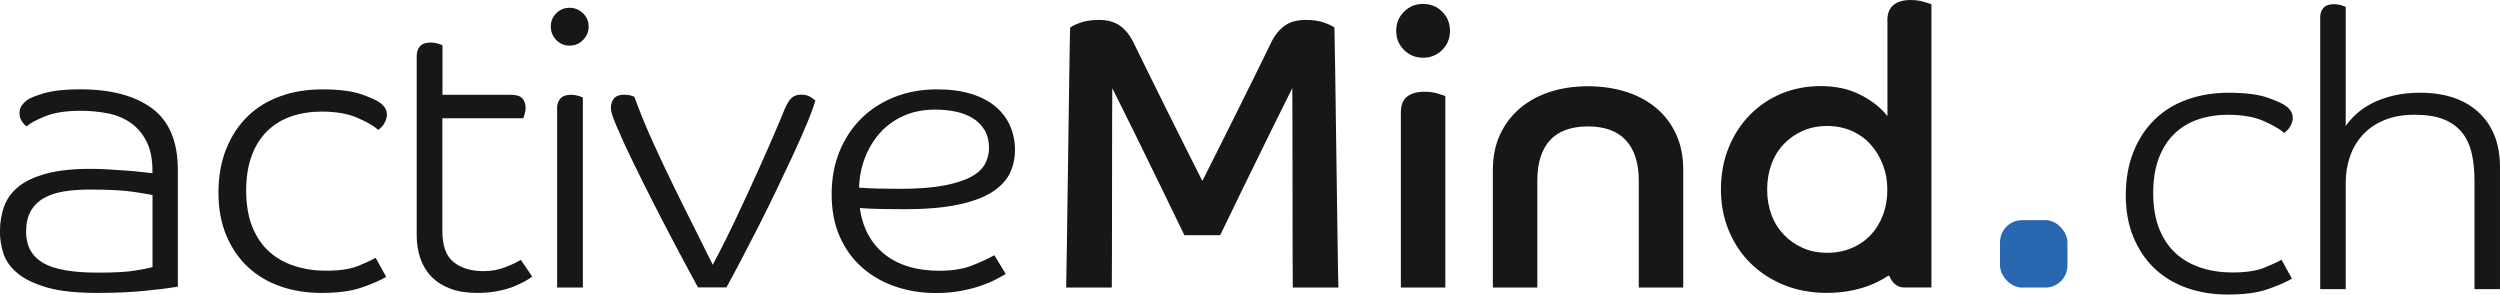
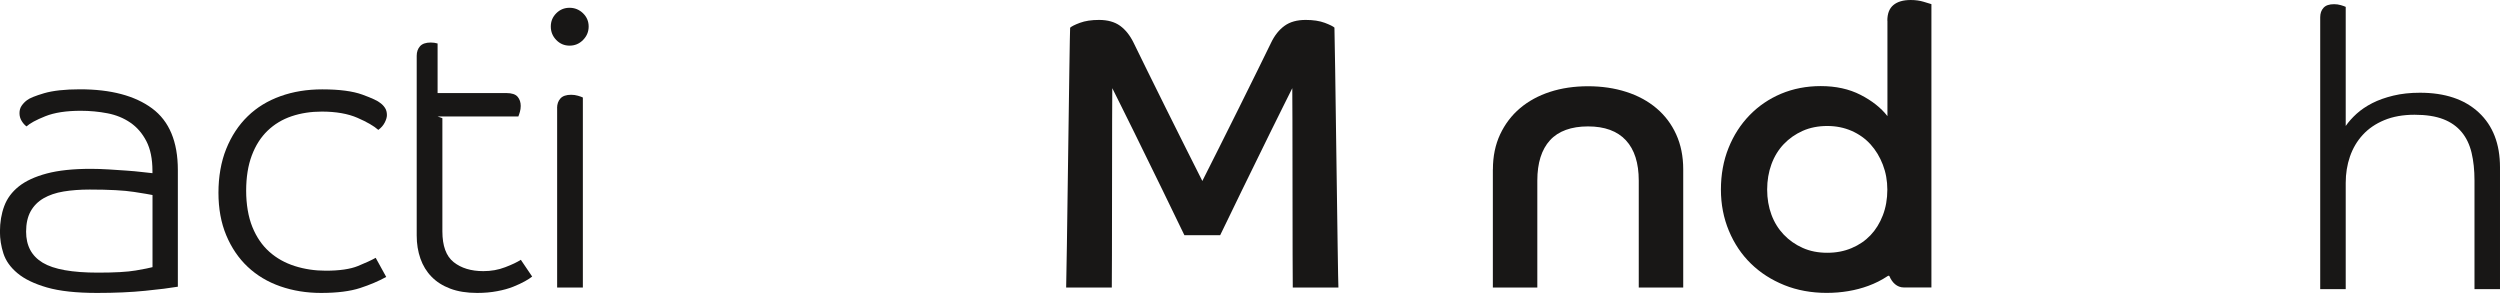
<svg xmlns="http://www.w3.org/2000/svg" height="54.85" viewBox="0 0 465.55 54.85" width="465.55">
  <g fill="#181716">
    <path d="m15.04 20.63c-2.71 0-4.92.34-6.61 1.02-1.7.68-2.86 1.31-3.49 1.89-.34-.24-.64-.58-.91-1.02s-.4-.92-.4-1.45.13-.99.4-1.38.59-.73.98-1.02c.48-.39 1.55-.82 3.2-1.31 1.65-.48 3.87-.73 6.68-.73 5.76 0 10.24 1.19 13.44 3.56s4.79 6.2 4.79 11.48v21.72c-1.41.24-3.43.5-6.07.76-2.64.27-5.63.4-8.97.4-3.87 0-6.99-.34-9.34-1.02s-4.18-1.56-5.48-2.65c-1.31-1.09-2.18-2.31-2.62-3.67s-.65-2.71-.65-4.07c0-1.74.27-3.33.8-4.76s1.44-2.65 2.72-3.67 3.02-1.82 5.19-2.4c2.18-.58 4.91-.87 8.21-.87 1.06 0 2.18.04 3.34.11s2.26.15 3.31.22c1.04.07 1.99.16 2.83.26.85.1 1.51.17 2 .22v-.44c0-2.23-.38-4.07-1.13-5.52s-1.74-2.6-2.98-3.45-2.65-1.43-4.25-1.74-3.27-.47-5.01-.47zm13.37 15.69c-.44-.1-1.59-.29-3.45-.58s-4.61-.44-8.25-.44c-1.79 0-3.41.12-4.87.36-1.45.24-2.7.67-3.74 1.27-1.04.61-1.84 1.42-2.4 2.43-.56 1.02-.84 2.28-.84 3.78 0 2.62 1.03 4.54 3.09 5.78s5.48 1.85 10.28 1.85c3.15 0 5.5-.13 7.05-.4s2.59-.47 3.12-.62v-13.44z" />
    <path d="m59.93 20.78c-2.03 0-3.91.29-5.63.87s-3.21 1.48-4.47 2.69-2.24 2.75-2.94 4.61c-.7 1.87-1.05 4.06-1.05 6.57s.39 4.87 1.16 6.76 1.83 3.43 3.16 4.61c1.33 1.19 2.91 2.07 4.72 2.65 1.82.58 3.74.87 5.78.87 2.57 0 4.56-.29 5.99-.87s2.53-1.09 3.31-1.53l1.96 3.56c-1.41.78-3.03 1.47-4.87 2.07s-4.26.91-7.26.91c-2.71 0-5.24-.41-7.59-1.23s-4.37-2.03-6.07-3.63-3.03-3.56-4-5.88-1.45-4.96-1.45-7.92.48-5.78 1.45-8.17c.97-2.4 2.3-4.42 4-6.07 1.69-1.65 3.73-2.89 6.1-3.74s4.96-1.27 7.77-1.27c3.2 0 5.69.33 7.48.98s2.91 1.18 3.34 1.56c.34.24.63.54.87.91.24.36.36.81.36 1.34 0 .39-.13.85-.4 1.38s-.67.99-1.2 1.38c-.82-.73-2.12-1.48-3.89-2.25s-3.98-1.16-6.65-1.16z" />
-     <path d="m82.38 22.01v21.07c0 2.71.7 4.63 2.11 5.74 1.4 1.11 3.24 1.67 5.52 1.67 1.45 0 2.81-.24 4.07-.73 1.26-.48 2.23-.94 2.91-1.38l2.11 3.12c-.29.24-.74.53-1.34.87-.61.34-1.33.68-2.18 1.02s-1.84.62-2.98.83c-1.14.22-2.39.33-3.74.33-1.94 0-3.61-.27-5.01-.8-1.41-.53-2.57-1.27-3.49-2.22-.92-.94-1.61-2.07-2.07-3.38s-.69-2.74-.69-4.29v-33.47c0-.73.21-1.32.62-1.78s1.08-.69 2-.69c.44 0 .86.06 1.27.18s.71.23.91.33v9.23h12.79c1.02 0 1.72.23 2.11.69s.58 1.03.58 1.71c0 .39-.05.75-.15 1.09s-.19.63-.29.87h-15.04z" />
+     <path d="m82.38 22.01v21.07c0 2.71.7 4.63 2.11 5.74 1.4 1.11 3.24 1.67 5.52 1.67 1.45 0 2.81-.24 4.07-.73 1.26-.48 2.23-.94 2.91-1.38l2.11 3.12c-.29.24-.74.53-1.34.87-.61.34-1.33.68-2.18 1.02s-1.84.62-2.98.83c-1.14.22-2.39.33-3.74.33-1.94 0-3.61-.27-5.01-.8-1.41-.53-2.57-1.27-3.49-2.22-.92-.94-1.61-2.07-2.07-3.38s-.69-2.74-.69-4.29v-33.47c0-.73.21-1.32.62-1.78s1.08-.69 2-.69c.44 0 .86.06 1.27.18v9.23h12.79c1.02 0 1.72.23 2.11.69s.58 1.03.58 1.71c0 .39-.05.75-.15 1.09s-.19.63-.29.87h-15.04z" />
    <path d="m109.62 4.94c0 .97-.35 1.8-1.05 2.51s-1.54 1.05-2.51 1.05-1.79-.35-2.47-1.05-1.02-1.54-1.02-2.51.34-1.79 1.02-2.47 1.5-1.02 2.47-1.02 1.8.34 2.51 1.02c.7.68 1.05 1.5 1.05 2.47zm-5.88 15.18c0-.73.21-1.32.62-1.78s1.08-.69 2-.69c.44 0 .86.06 1.27.18s.71.23.91.33v35.38h-4.79v-33.42z" />
-     <path d="m115.14 24.26c-.24-.53-.53-1.23-.87-2.11-.34-.87-.51-1.57-.51-2.11 0-.68.19-1.25.58-1.71s1.02-.69 1.89-.69c.53 0 .96.05 1.27.15s.52.17.62.22c1.06 2.91 2.26 5.82 3.6 8.75 1.33 2.93 2.66 5.75 4 8.46 1.33 2.71 2.6 5.27 3.81 7.66 1.21 2.4 2.28 4.54 3.2 6.43 1.55-2.91 3.09-5.98 4.61-9.23 1.53-3.24 2.92-6.27 4.18-9.08s2.3-5.18 3.12-7.12 1.31-3.1 1.45-3.49c.39-.92.8-1.61 1.24-2.07s1.06-.69 1.89-.69c.73 0 1.32.16 1.78.47.46.32.74.52.84.62-.34 1.16-.87 2.62-1.6 4.36s-1.57 3.66-2.54 5.74-2 4.26-3.09 6.54-2.19 4.5-3.3 6.68-2.19 4.26-3.23 6.25-1.97 3.73-2.8 5.23h-5.3c-1.11-2.03-2.4-4.42-3.85-7.16s-2.88-5.49-4.29-8.25-2.71-5.38-3.92-7.85-2.13-4.48-2.76-6.03z" />
-     <path d="m160.11 38.72c.53 3.73 2.08 6.61 4.65 8.65 2.57 2.03 5.96 3.05 10.17 3.05 2.47 0 4.56-.35 6.28-1.05s3.04-1.32 3.96-1.85l2.11 3.49c-.39.24-.97.57-1.74.98-.78.41-1.72.81-2.83 1.2-1.12.39-2.37.71-3.78.98s-2.96.4-4.65.4c-2.66 0-5.17-.4-7.52-1.2s-4.41-1.97-6.18-3.52-3.16-3.46-4.18-5.74-1.53-4.91-1.53-7.92.48-5.56 1.45-7.95 2.33-4.46 4.07-6.18 3.81-3.05 6.21-4c2.4-.94 5.02-1.42 7.88-1.42 2.42 0 4.54.28 6.36.84s3.33 1.34 4.54 2.36 2.12 2.22 2.72 3.6.91 2.87.91 4.47-.33 3.06-.98 4.4c-.65 1.33-1.77 2.49-3.34 3.49-1.57.99-3.68 1.77-6.32 2.32-2.64.56-5.97.84-9.99.84-1.55 0-2.97-.01-4.25-.04-1.28-.02-2.63-.08-4.03-.18zm-.14-3.78c1.31.1 2.58.16 3.81.18s2.53.04 3.89.04c3.29 0 6-.21 8.14-.62 2.13-.41 3.81-.96 5.05-1.63 1.23-.68 2.09-1.48 2.58-2.4.48-.92.73-1.89.73-2.91 0-1.36-.28-2.49-.84-3.41s-1.31-1.66-2.25-2.22-2.01-.96-3.2-1.2-2.41-.36-3.67-.36c-2.28 0-4.29.4-6.03 1.2s-3.21 1.88-4.39 3.23c-1.19 1.36-2.11 2.91-2.76 4.65s-1.01 3.56-1.05 5.45z" />
-     <path d="m265.01.73c1.4 0 2.59.48 3.56 1.45s1.45 2.16 1.45 3.56-.48 2.59-1.45 3.56-2.16 1.45-3.56 1.45-2.59-.48-3.56-1.45-1.45-2.15-1.45-3.56.48-2.59 1.45-3.56 2.15-1.45 3.56-1.45zm-4.14 20.2c0-1.36.39-2.34 1.16-2.94s1.86-.91 3.27-.91c.87 0 1.67.11 2.4.33s1.21.38 1.45.47v35.66h-8.28v-32.62z" />
    <path d="m278.01 31.53c0-2.42.45-4.59 1.34-6.5.9-1.91 2.13-3.54 3.7-4.87s3.44-2.35 5.59-3.05 4.52-1.05 7.08-1.05 4.94.35 7.12 1.05 4.06 1.72 5.63 3.05 2.8 2.95 3.67 4.87c.87 1.91 1.31 4.08 1.31 6.5v22.01h-8.28v-19.9c0-3.29-.8-5.8-2.4-7.52s-3.95-2.58-7.05-2.58-5.51.86-7.08 2.58-2.36 4.23-2.36 7.52v19.9h-8.28v-22.01z" />
    <path d="m351.46 3.85c0-1.31.37-2.28 1.13-2.91s1.83-.94 3.23-.94c.87 0 1.67.11 2.4.33l1.45.44s0 0 0 0v32.79s0 19.97 0 19.97h-5.14c-1.26 0-2.18-.91-2.67-2.08-.05-.13-.17-.15-.37-.02-1.1.73-2.29 1.33-3.57 1.8-2.37.87-4.97 1.31-7.77 1.31s-5.49-.48-7.88-1.45c-2.4-.97-4.47-2.3-6.21-4-1.74-1.69-3.11-3.73-4.1-6.1s-1.49-4.94-1.49-7.7.47-5.39 1.42-7.74c.94-2.35 2.25-4.38 3.92-6.1s3.63-3.05 5.88-4c2.25-.94 4.71-1.42 7.37-1.42 2.81 0 5.28.54 7.41 1.63s3.8 2.41 5.01 3.96v-17.77zm0 31.46c0-1.65-.28-3.2-.84-4.65s-1.32-2.71-2.29-3.78-2.14-1.9-3.52-2.51c-1.38-.6-2.89-.91-4.54-.91s-3.22.3-4.58.91-2.53 1.43-3.52 2.47-1.76 2.29-2.29 3.74-.8 3.03-.8 4.72.27 3.26.8 4.69 1.3 2.66 2.29 3.7 2.17 1.87 3.52 2.47c1.35.61 2.88.91 4.58.91s3.16-.29 4.54-.87 2.55-1.38 3.52-2.4 1.73-2.25 2.29-3.7.84-3.05.84-4.79z" />
    <path d="m248.52 5.16c-.24-.24-.85-.54-1.82-.91-.97-.36-2.15-.54-3.56-.54-1.6 0-2.91.36-3.92 1.09-1.02.73-1.87 1.79-2.54 3.2-.58 1.21-1.42 2.92-2.51 5.12s-2.25 4.55-3.49 7.05c-1.23 2.49-2.47 4.97-3.7 7.41-1.2 2.38-2.98 5.93-3.08 6.12-.09-.19-1.88-3.74-3.08-6.12-1.23-2.44-2.47-4.91-3.7-7.41-1.24-2.49-2.4-4.84-3.49-7.05-1.09-2.2-1.93-3.91-2.51-5.12-.68-1.4-1.53-2.47-2.54-3.2-1.02-.73-2.33-1.09-3.92-1.09-1.4 0-2.59.18-3.56.54s-1.57.67-1.82.91c-.1 1.36-.65 47.03-.74 48.38h8.5c.05-.77.04-36.4.09-37.12.44.87 1.02 2.03 1.74 3.49.73 1.45 1.51 3.04 2.36 4.76s1.73 3.52 2.65 5.41 1.81 3.69 2.65 5.41c.85 1.72 1.62 3.32 2.32 4.79.7 1.48 1.27 2.65 1.71 3.52h6.66c.44-.87 1.01-2.04 1.71-3.52s1.48-3.08 2.32-4.79c.85-1.72 1.73-3.52 2.65-5.41s1.8-3.69 2.65-5.41 1.63-3.31 2.36-4.76 1.31-2.62 1.74-3.49c.05.73.04 36.35.09 37.12h8.5c-.1-1.35-.65-47.03-.74-48.38z" />
  </g>
-   <rect fill="#2968b0" height="12.56" rx="4.12" width="12.56" x="372.44" y="40.99" />
-   <path d="m414.94 21.37c-2.02 0-3.88.29-5.58.86-1.7.58-3.18 1.46-4.43 2.66s-2.22 2.72-2.92 4.57-1.04 4.02-1.04 6.52.38 4.82 1.15 6.7c.77 1.87 1.81 3.4 3.13 4.57 1.32 1.18 2.88 2.05 4.68 2.63s3.71.86 5.72.86c2.54 0 4.52-.29 5.94-.86 1.42-.58 2.51-1.08 3.28-1.51l1.94 3.53c-1.39.77-3 1.45-4.82 2.05-1.83.6-4.22.9-7.2.9-2.69 0-5.2-.41-7.52-1.22s-4.33-2.02-6.01-3.6-3-3.53-3.96-5.83-1.44-4.92-1.44-7.85.48-5.72 1.44-8.1 2.28-4.38 3.96-6.01 3.7-2.87 6.05-3.71 4.92-1.26 7.7-1.26c3.17 0 5.64.32 7.42.97s2.88 1.16 3.31 1.55c.34.24.62.54.86.9s.36.8.36 1.33c0 .38-.13.84-.4 1.37-.26.53-.66.98-1.19 1.37-.82-.72-2.1-1.46-3.85-2.23s-3.95-1.15-6.59-1.15z" fill="#181716" />
  <path d="m432.07 3.22c0-.72.2-1.31.61-1.76.41-.46 1.07-.68 1.98-.68.43 0 .85.06 1.26.18s.71.23.9.32v22.18c.53-.77 1.2-1.52 2.02-2.27.82-.74 1.79-1.4 2.92-1.98s2.44-1.04 3.92-1.4c1.49-.36 3.14-.54 4.97-.54 4.66 0 8.3 1.22 10.94 3.67s3.96 5.86 3.96 10.22v22.68h-4.75v-20.23c0-1.92-.18-3.64-.54-5.15s-.97-2.8-1.84-3.85-2-1.86-3.42-2.41-3.2-.83-5.36-.83-4.04.34-5.65 1.01-2.94 1.58-4 2.74c-1.06 1.15-1.85 2.5-2.38 4.03s-.79 3.17-.79 4.9v19.8h-4.75z" fill="#181716" />
</svg>